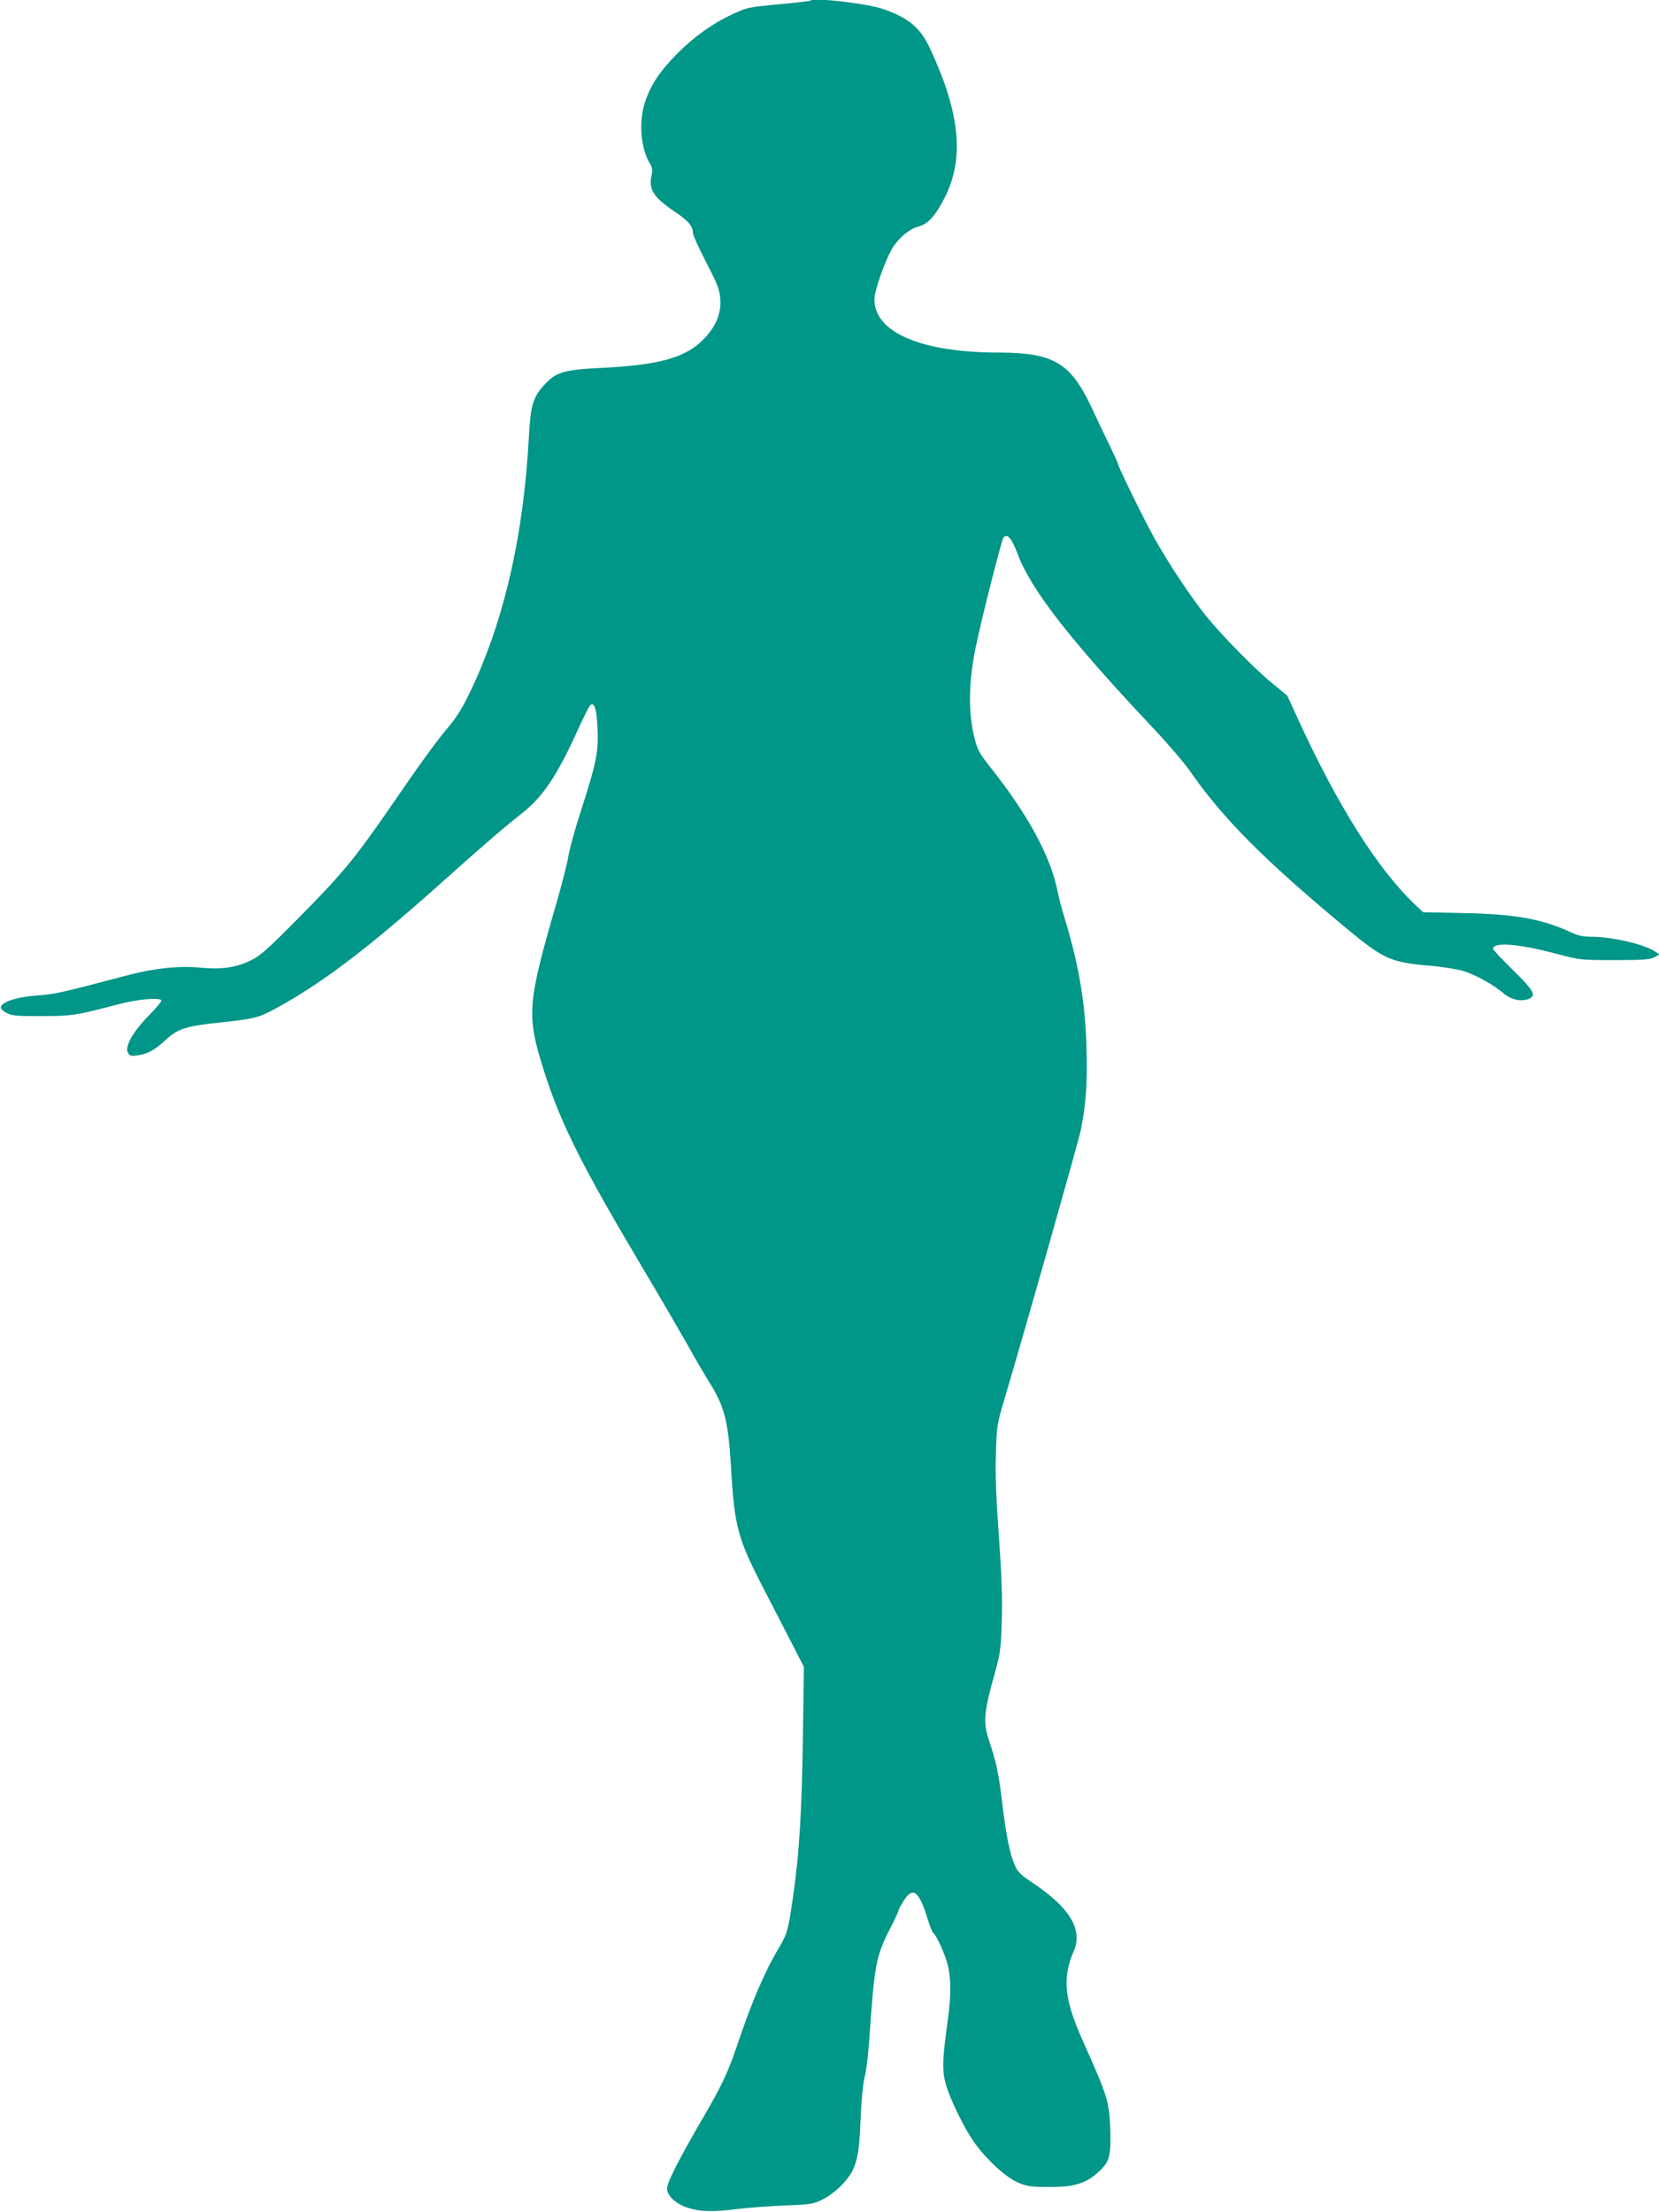
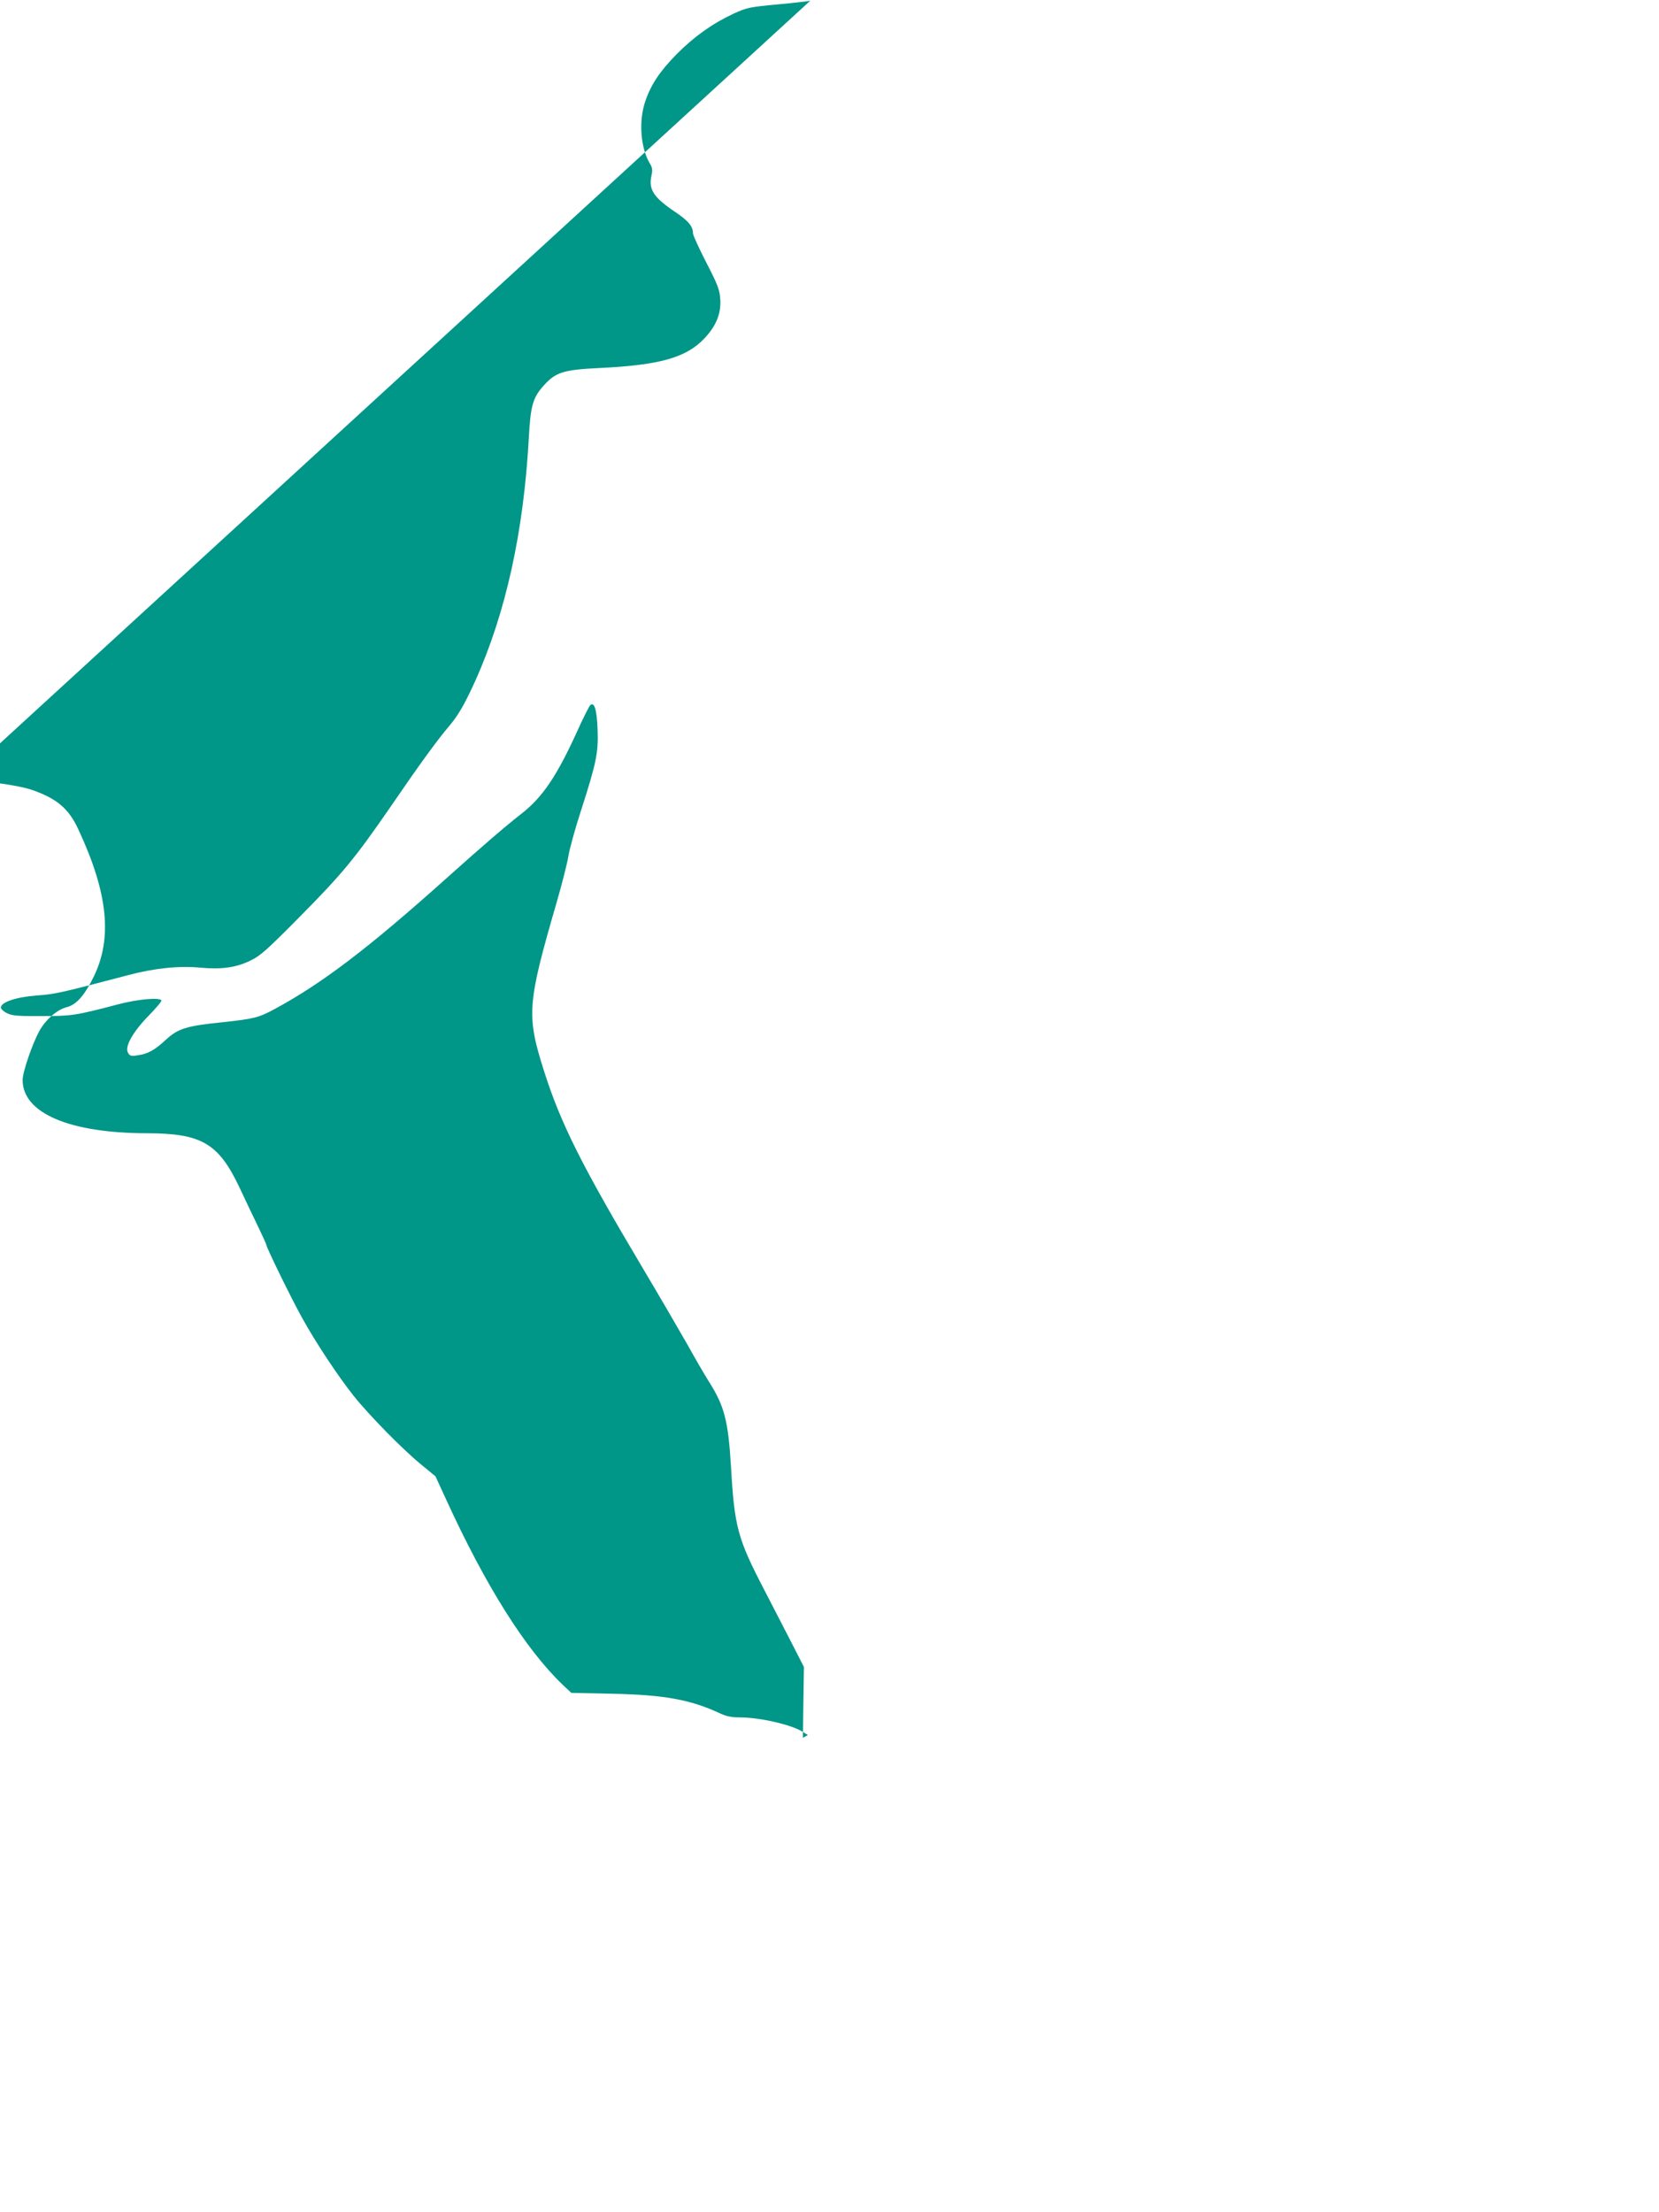
<svg xmlns="http://www.w3.org/2000/svg" version="1.0" width="960pt" height="1280pt" viewBox="0 0 960 1280" preserveAspectRatio="xMidYMid meet">
  <g transform="translate(0,1280) scale(0.1,-0.1)" fill="#009688" stroke="none">
-     <path d="M4689 12796 c-2 -2 -85 -12 -184 -21 -171 -16 -184 -19 -262 -55 -122 -57 -228 -133 -328 -234 -98 -100 -148 -175 -182 -275 -38 -113 -26 -268 27 -356 15 -25 17 -38 10 -70 -18 -80 11 -126 132 -208 81 -54 108 -86 108 -127 0 -11 35 -87 77 -169 68 -132 77 -156 81 -214 5 -80 -23 -151 -89 -222 -105 -113 -256 -157 -604 -174 -214 -10 -259 -24 -329 -102 -63 -70 -76 -117 -86 -304 -30 -543 -133 -1011 -310 -1405 -61 -134 -97 -197 -150 -260 -69 -81 -169 -218 -340 -468 -206 -299 -280 -389 -532 -643 -184 -186 -222 -220 -279 -247 -84 -41 -168 -52 -289 -41 -122 12 -267 -3 -414 -42 -400 -105 -424 -111 -534 -119 -120 -9 -207 -39 -207 -70 0 -8 16 -23 35 -32 29 -15 63 -18 200 -17 175 0 197 3 444 68 114 30 238 41 250 23 3 -5 -30 -44 -73 -88 -91 -93 -140 -179 -121 -214 11 -20 18 -22 56 -16 60 8 98 29 165 91 70 64 118 79 324 100 184 20 211 26 305 77 277 150 543 353 992 755 229 205 340 300 437 376 120 94 202 215 318 469 35 79 71 149 78 157 24 24 39 -25 43 -141 5 -132 -7 -192 -94 -462 -36 -110 -69 -231 -75 -270 -6 -39 -36 -156 -66 -261 -174 -599 -178 -659 -72 -991 95 -297 219 -544 564 -1124 103 -173 221 -376 263 -450 41 -74 96 -169 123 -212 91 -143 113 -228 129 -494 20 -349 38 -416 193 -714 55 -107 130 -251 165 -320 l64 -125 -6 -410 c-6 -424 -21 -674 -57 -920 -28 -197 -33 -213 -85 -301 -80 -134 -157 -315 -239 -560 -53 -158 -90 -236 -215 -449 -123 -212 -190 -344 -190 -378 0 -43 54 -92 126 -113 71 -22 143 -23 284 -5 58 7 179 16 270 20 159 6 167 8 226 38 36 19 82 54 112 88 77 84 93 143 102 375 5 116 14 207 24 245 9 33 20 128 26 210 30 438 38 483 120 645 28 53 50 102 50 107 0 5 13 30 30 56 52 82 88 56 136 -100 14 -45 29 -85 35 -88 18 -12 69 -125 84 -187 19 -80 19 -174 0 -313 -32 -230 -34 -293 -13 -370 26 -95 115 -275 176 -355 77 -102 181 -194 249 -221 49 -20 76 -23 178 -23 144 0 211 21 285 90 60 56 69 90 65 235 -5 167 -15 200 -159 520 -108 242 -120 363 -52 521 53 124 -25 252 -240 395 -69 46 -85 62 -102 101 -29 69 -49 167 -72 357 -21 176 -35 239 -76 362 -36 108 -32 162 33 393 32 115 35 139 40 305 4 133 -1 262 -17 490 -16 221 -21 357 -17 475 5 160 6 170 51 320 117 393 426 1483 440 1550 30 150 39 269 33 479 -7 260 -43 474 -127 751 -16 52 -34 121 -40 153 -41 203 -171 443 -387 715 -64 81 -77 103 -93 168 -38 147 -36 325 6 529 32 157 149 617 160 633 22 29 47 1 83 -94 78 -207 300 -493 786 -1009 83 -88 177 -198 210 -245 186 -270 428 -514 901 -907 224 -186 260 -202 504 -222 63 -6 144 -19 180 -30 71 -22 171 -78 230 -128 42 -36 100 -50 143 -34 50 19 36 47 -88 168 -63 62 -115 117 -115 123 0 41 147 30 364 -28 140 -37 142 -37 341 -37 165 0 205 3 230 17 l29 16 -34 21 c-66 40 -246 81 -358 81 -50 0 -80 6 -120 25 -168 78 -322 106 -622 112 l-235 5 -49 46 c-216 207 -445 570 -675 1072 l-62 135 -84 69 c-104 85 -298 282 -389 396 -90 113 -219 307 -300 454 -60 108 -206 406 -206 421 0 4 -22 52 -49 108 -27 56 -76 158 -108 227 -120 252 -219 309 -530 310 -451 0 -723 116 -723 308 0 46 55 207 97 284 36 65 102 123 157 137 56 14 103 66 157 176 110 224 83 487 -90 856 -55 118 -123 175 -265 225 -96 34 -406 70 -427 50z" />
+     <path d="M4689 12796 c-2 -2 -85 -12 -184 -21 -171 -16 -184 -19 -262 -55 -122 -57 -228 -133 -328 -234 -98 -100 -148 -175 -182 -275 -38 -113 -26 -268 27 -356 15 -25 17 -38 10 -70 -18 -80 11 -126 132 -208 81 -54 108 -86 108 -127 0 -11 35 -87 77 -169 68 -132 77 -156 81 -214 5 -80 -23 -151 -89 -222 -105 -113 -256 -157 -604 -174 -214 -10 -259 -24 -329 -102 -63 -70 -76 -117 -86 -304 -30 -543 -133 -1011 -310 -1405 -61 -134 -97 -197 -150 -260 -69 -81 -169 -218 -340 -468 -206 -299 -280 -389 -532 -643 -184 -186 -222 -220 -279 -247 -84 -41 -168 -52 -289 -41 -122 12 -267 -3 -414 -42 -400 -105 -424 -111 -534 -119 -120 -9 -207 -39 -207 -70 0 -8 16 -23 35 -32 29 -15 63 -18 200 -17 175 0 197 3 444 68 114 30 238 41 250 23 3 -5 -30 -44 -73 -88 -91 -93 -140 -179 -121 -214 11 -20 18 -22 56 -16 60 8 98 29 165 91 70 64 118 79 324 100 184 20 211 26 305 77 277 150 543 353 992 755 229 205 340 300 437 376 120 94 202 215 318 469 35 79 71 149 78 157 24 24 39 -25 43 -141 5 -132 -7 -192 -94 -462 -36 -110 -69 -231 -75 -270 -6 -39 -36 -156 -66 -261 -174 -599 -178 -659 -72 -991 95 -297 219 -544 564 -1124 103 -173 221 -376 263 -450 41 -74 96 -169 123 -212 91 -143 113 -228 129 -494 20 -349 38 -416 193 -714 55 -107 130 -251 165 -320 l64 -125 -6 -410 l29 16 -34 21 c-66 40 -246 81 -358 81 -50 0 -80 6 -120 25 -168 78 -322 106 -622 112 l-235 5 -49 46 c-216 207 -445 570 -675 1072 l-62 135 -84 69 c-104 85 -298 282 -389 396 -90 113 -219 307 -300 454 -60 108 -206 406 -206 421 0 4 -22 52 -49 108 -27 56 -76 158 -108 227 -120 252 -219 309 -530 310 -451 0 -723 116 -723 308 0 46 55 207 97 284 36 65 102 123 157 137 56 14 103 66 157 176 110 224 83 487 -90 856 -55 118 -123 175 -265 225 -96 34 -406 70 -427 50z" />
  </g>
</svg>